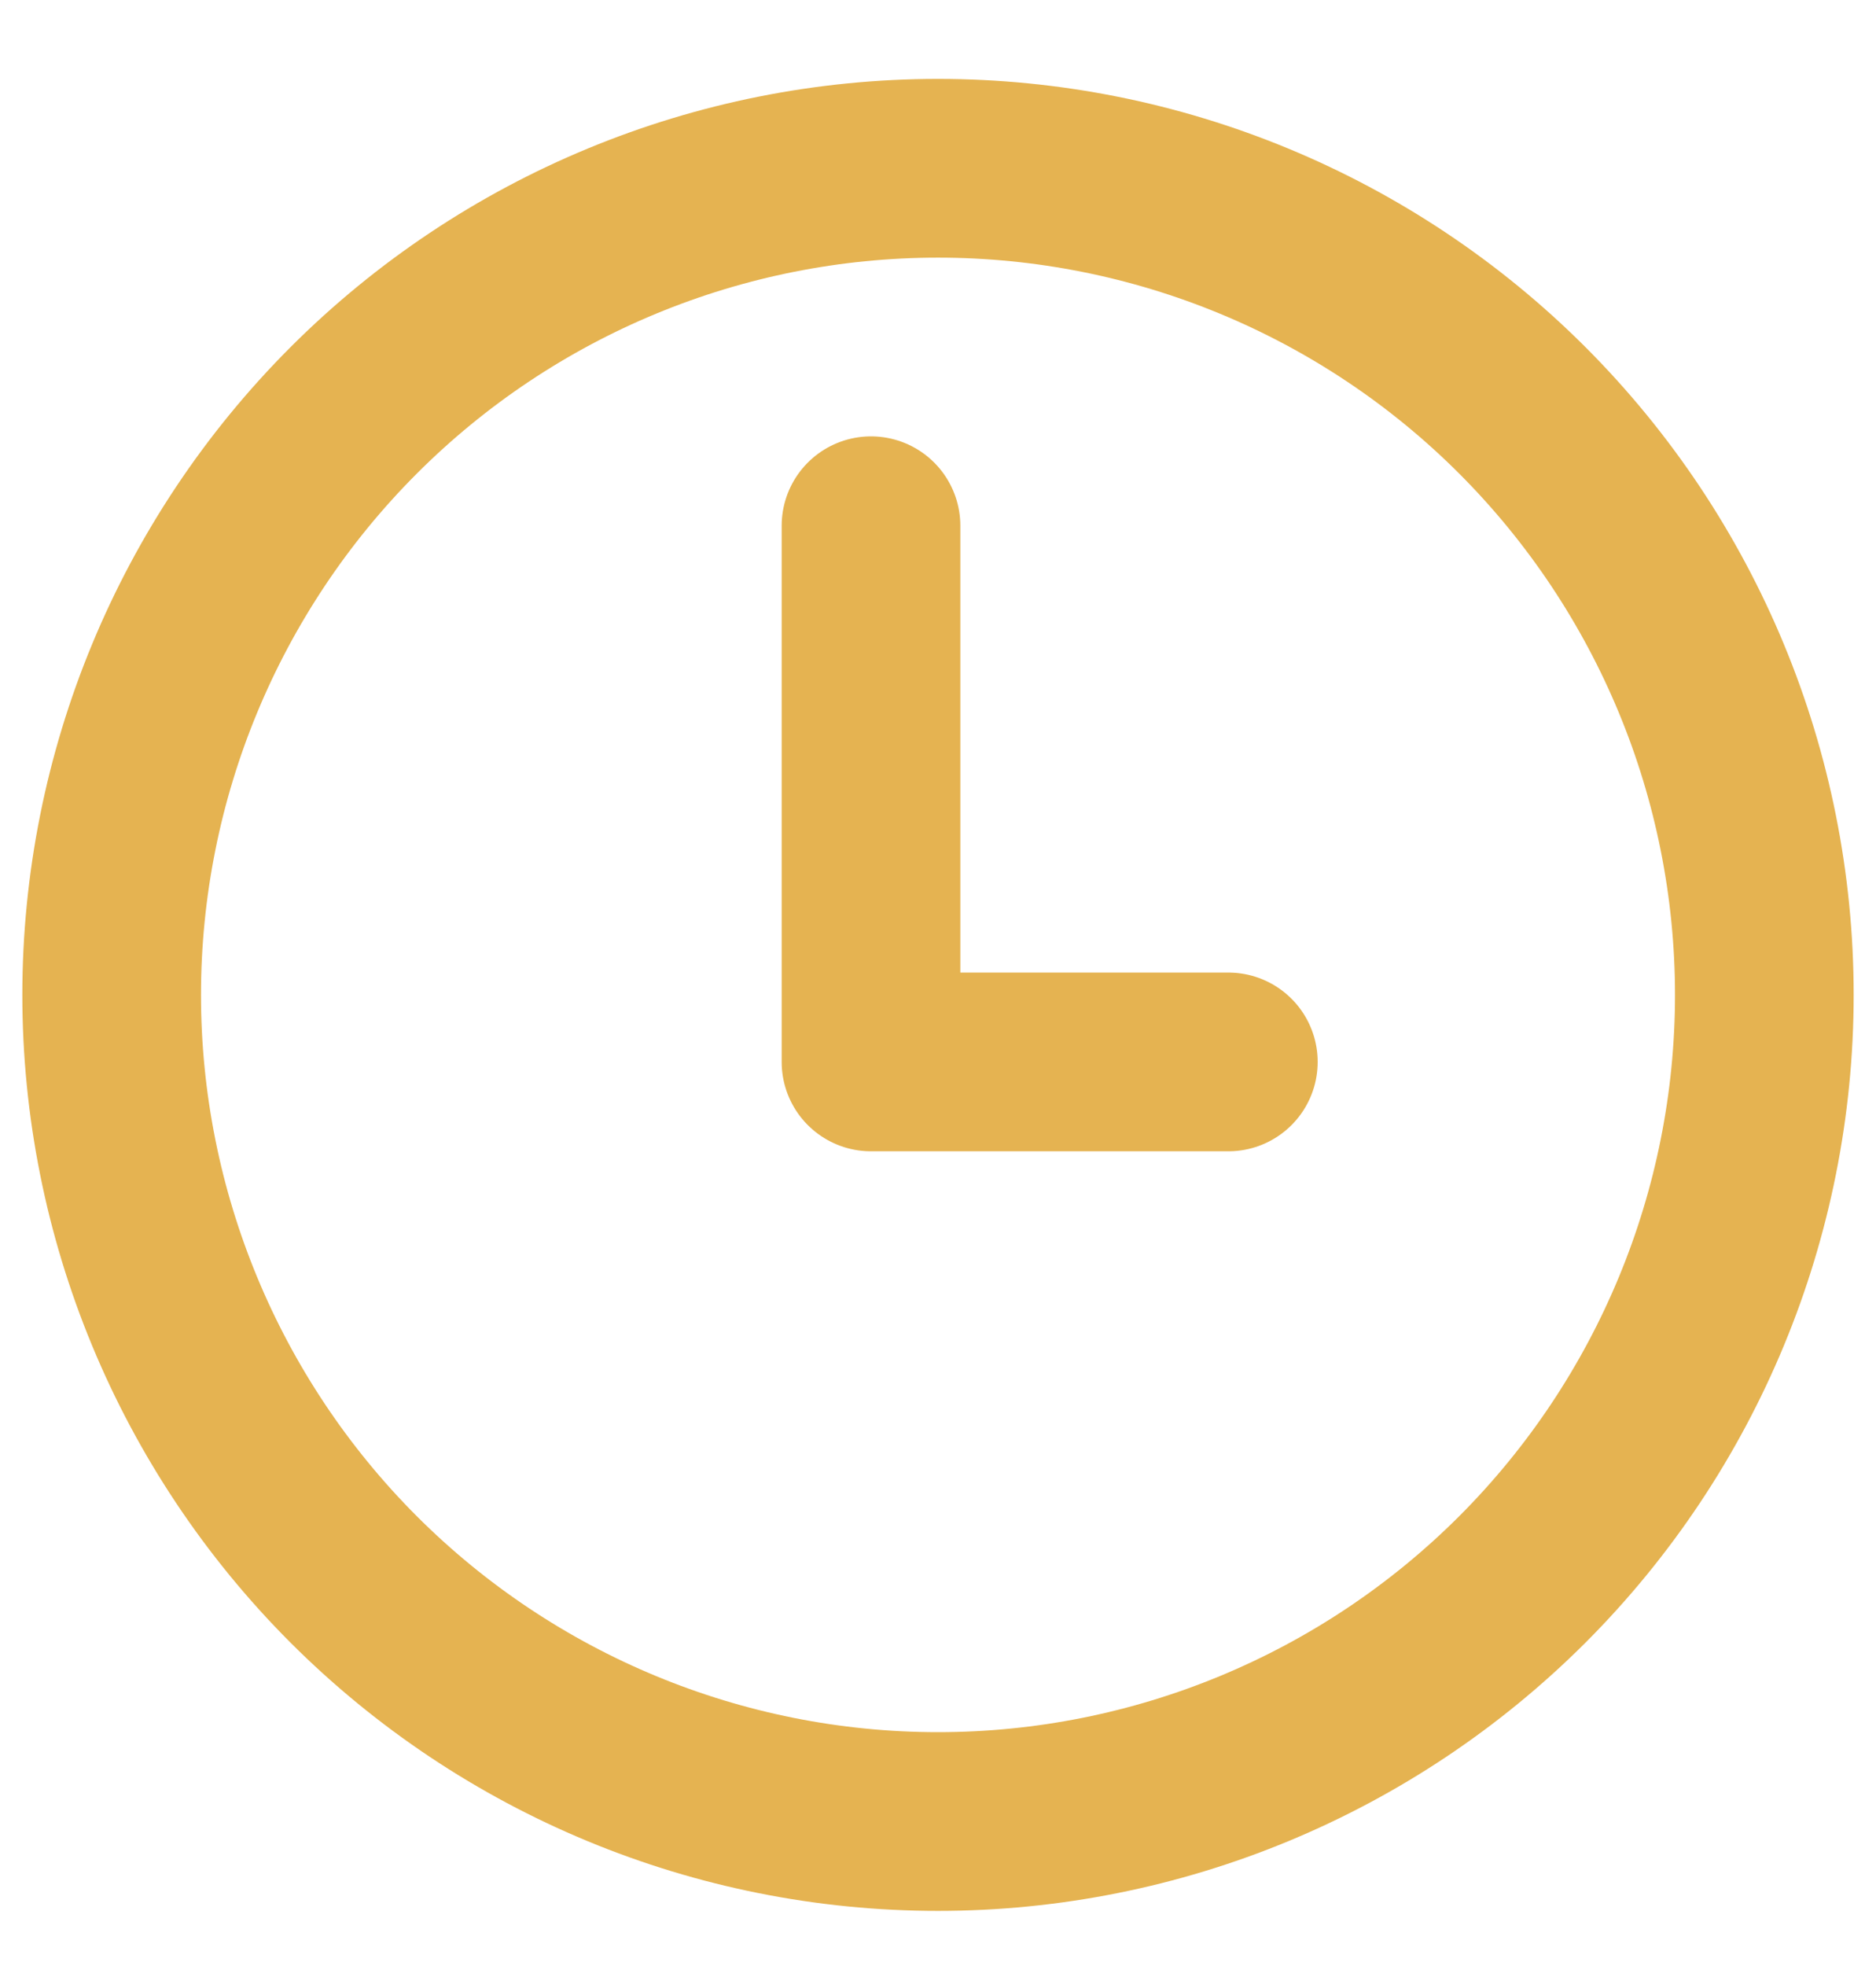
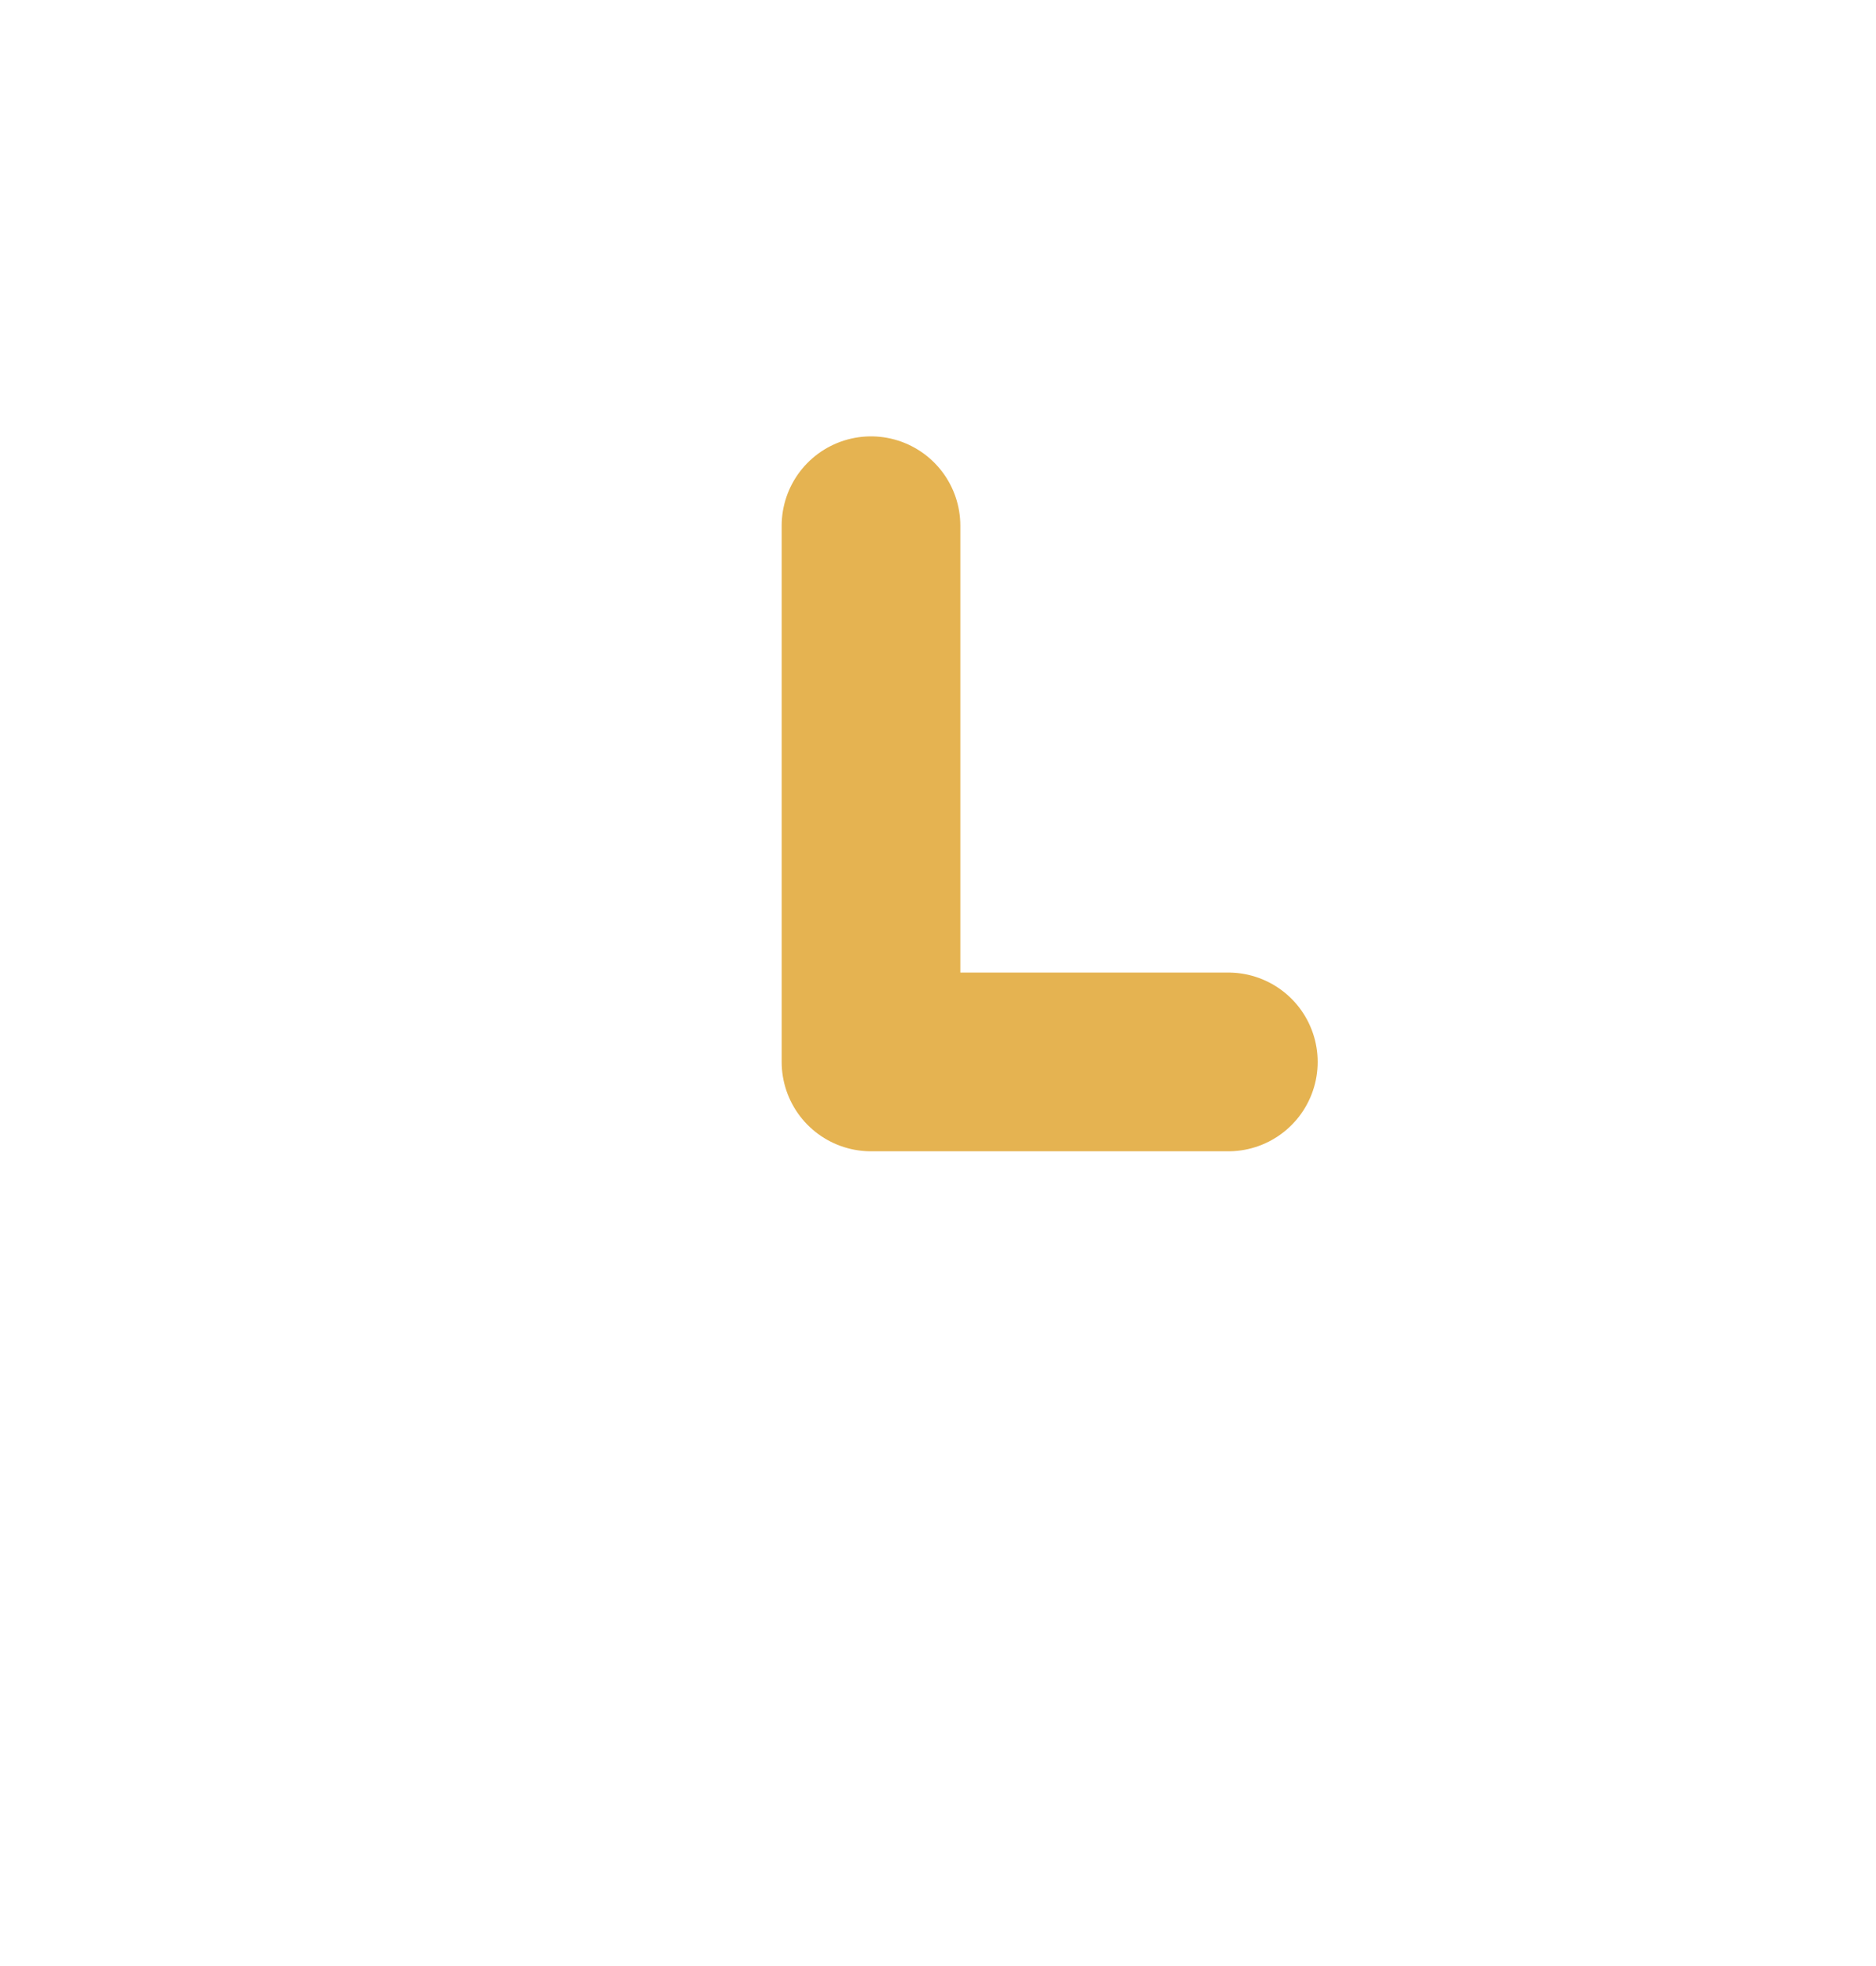
<svg xmlns="http://www.w3.org/2000/svg" width="21" height="22" viewBox="0 0 21 22" fill="none">
-   <path d="M19.75 11.133C19.75 13.586 18.775 15.939 17.041 17.674C15.306 19.408 12.953 20.383 10.5 20.383C8.047 20.383 5.694 19.408 3.959 17.674C2.225 15.939 1.25 13.586 1.25 11.133C1.25 8.68 2.225 6.327 3.959 4.592C5.694 2.857 8.047 1.883 10.5 1.883C12.953 1.883 15.306 2.857 17.041 4.592C18.775 6.327 19.75 8.68 19.75 11.133Z" stroke="#E5B351" stroke-width="2" stroke-linecap="round" stroke-linejoin="round" />
  <path d="M9.75 5.883V11.883H13.75" stroke="#E5B351" stroke-width="2" stroke-linecap="round" stroke-linejoin="round" />
</svg>